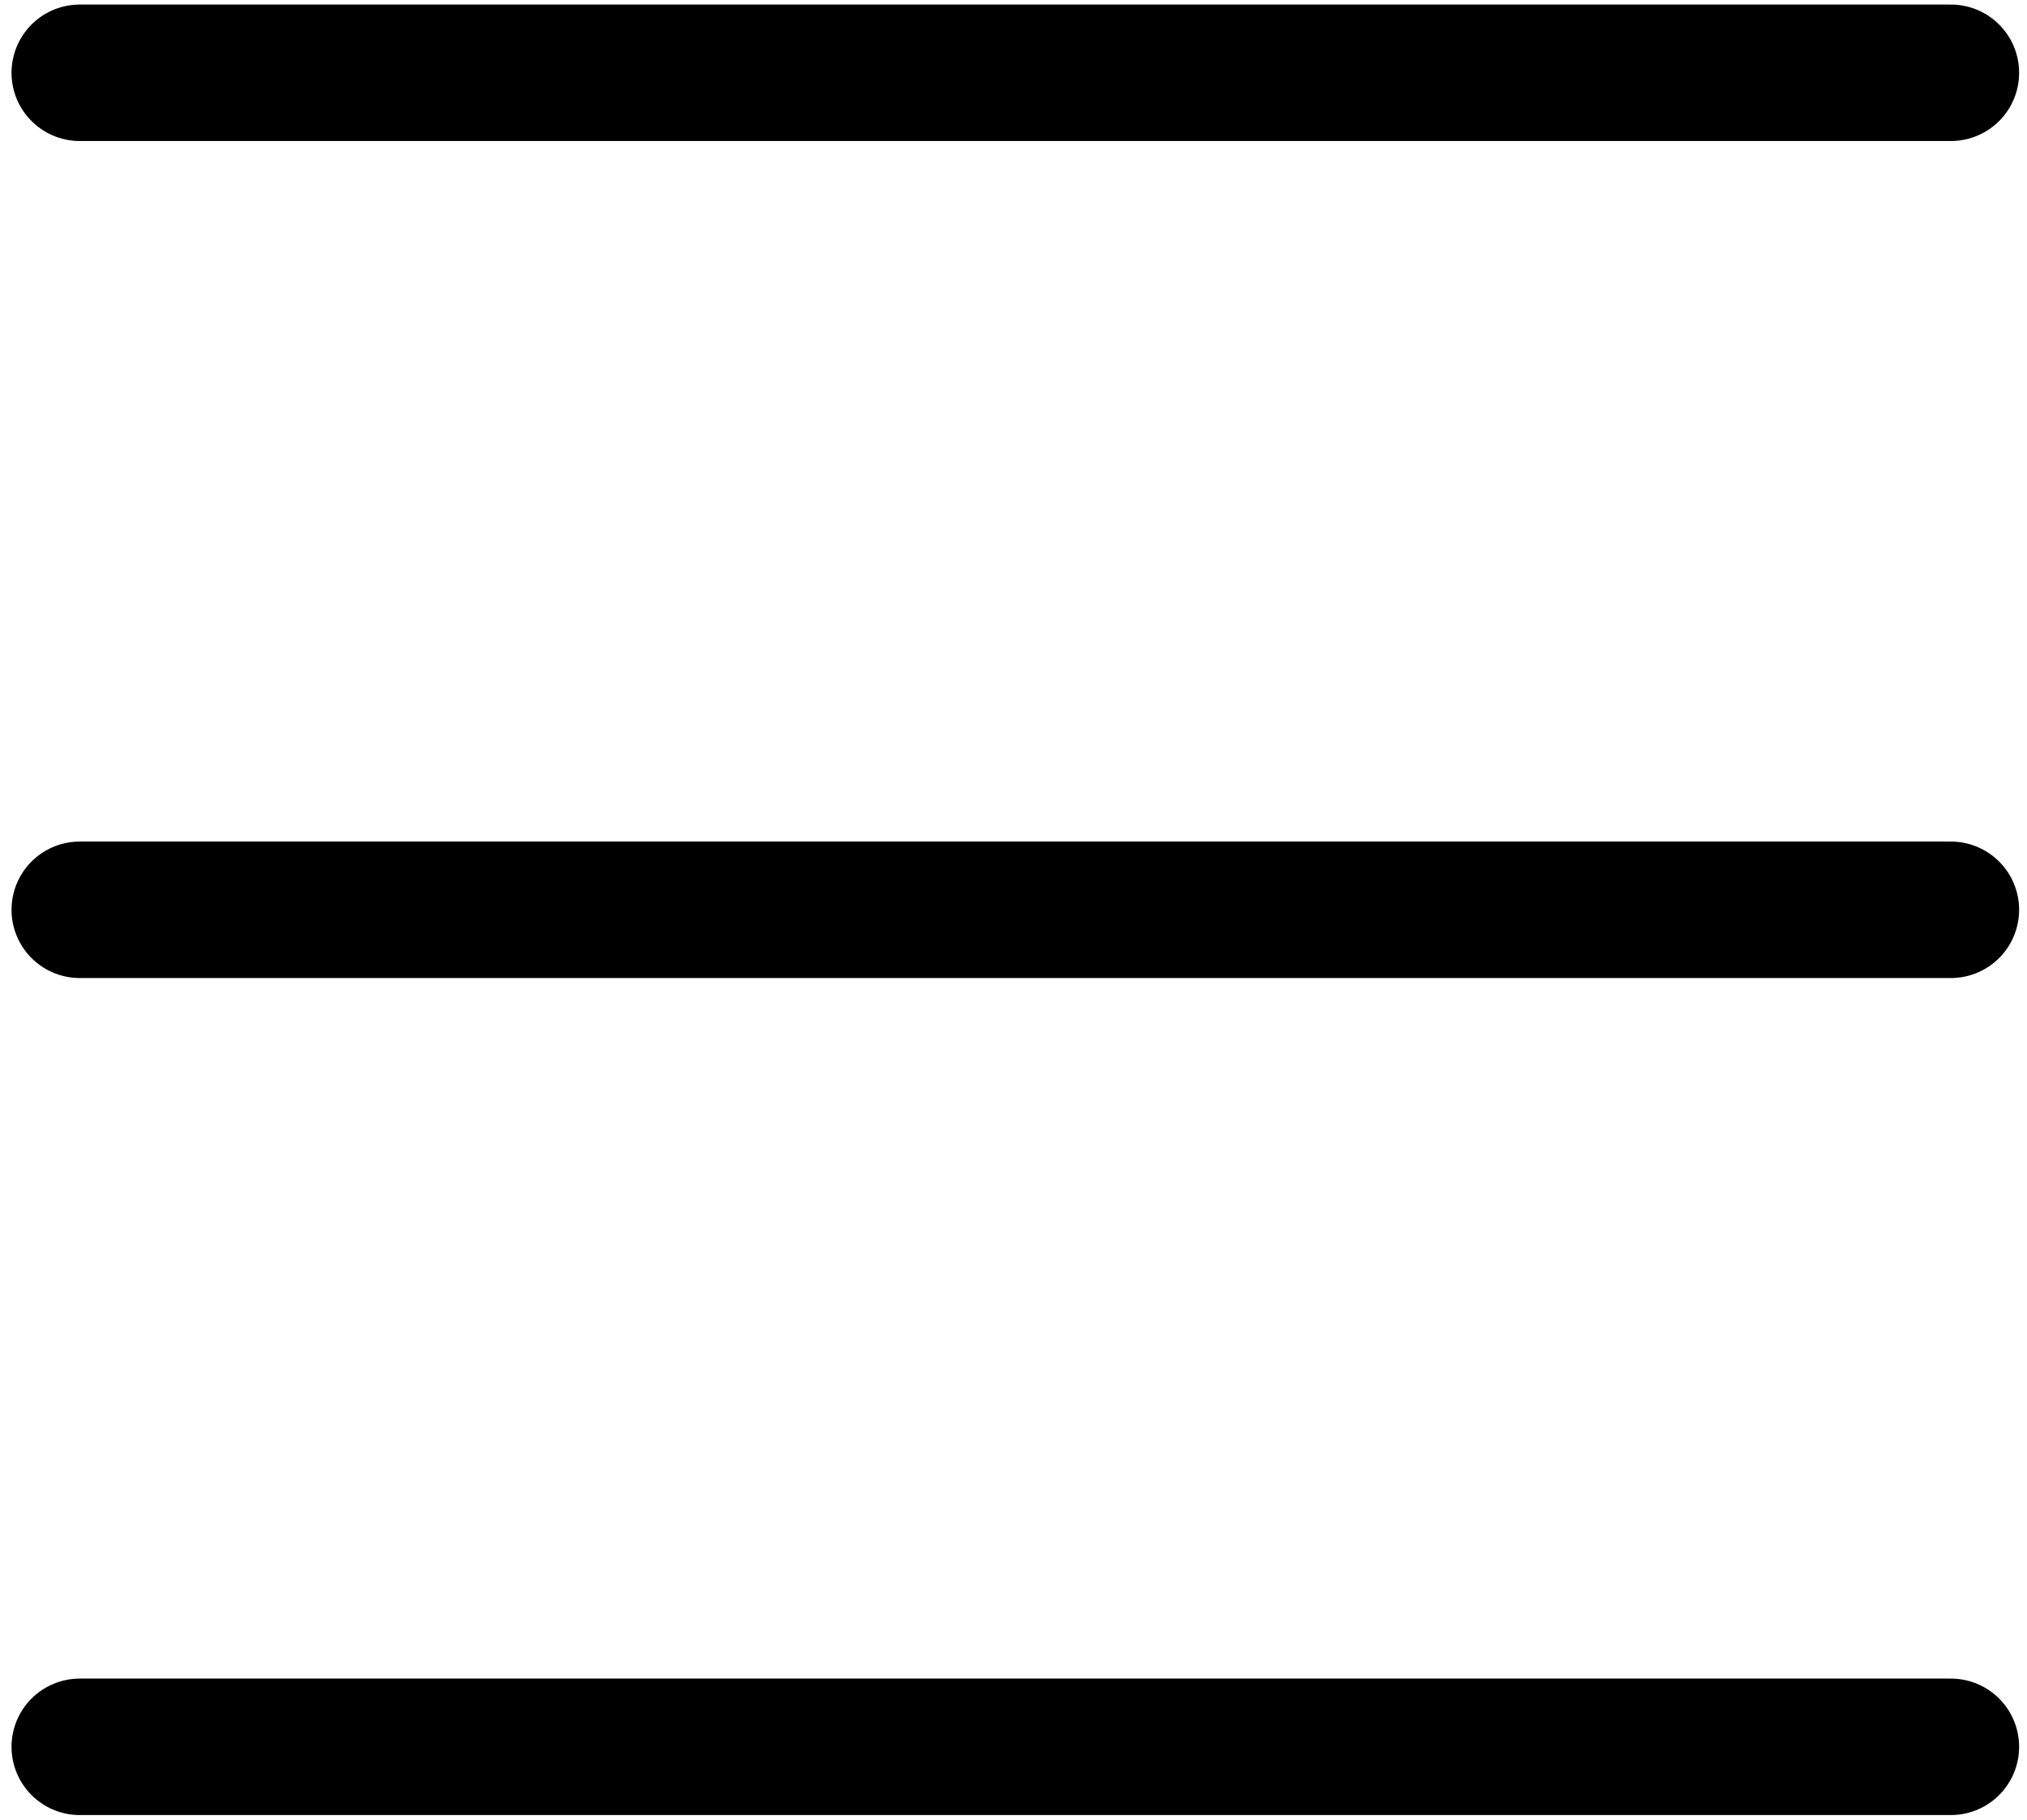
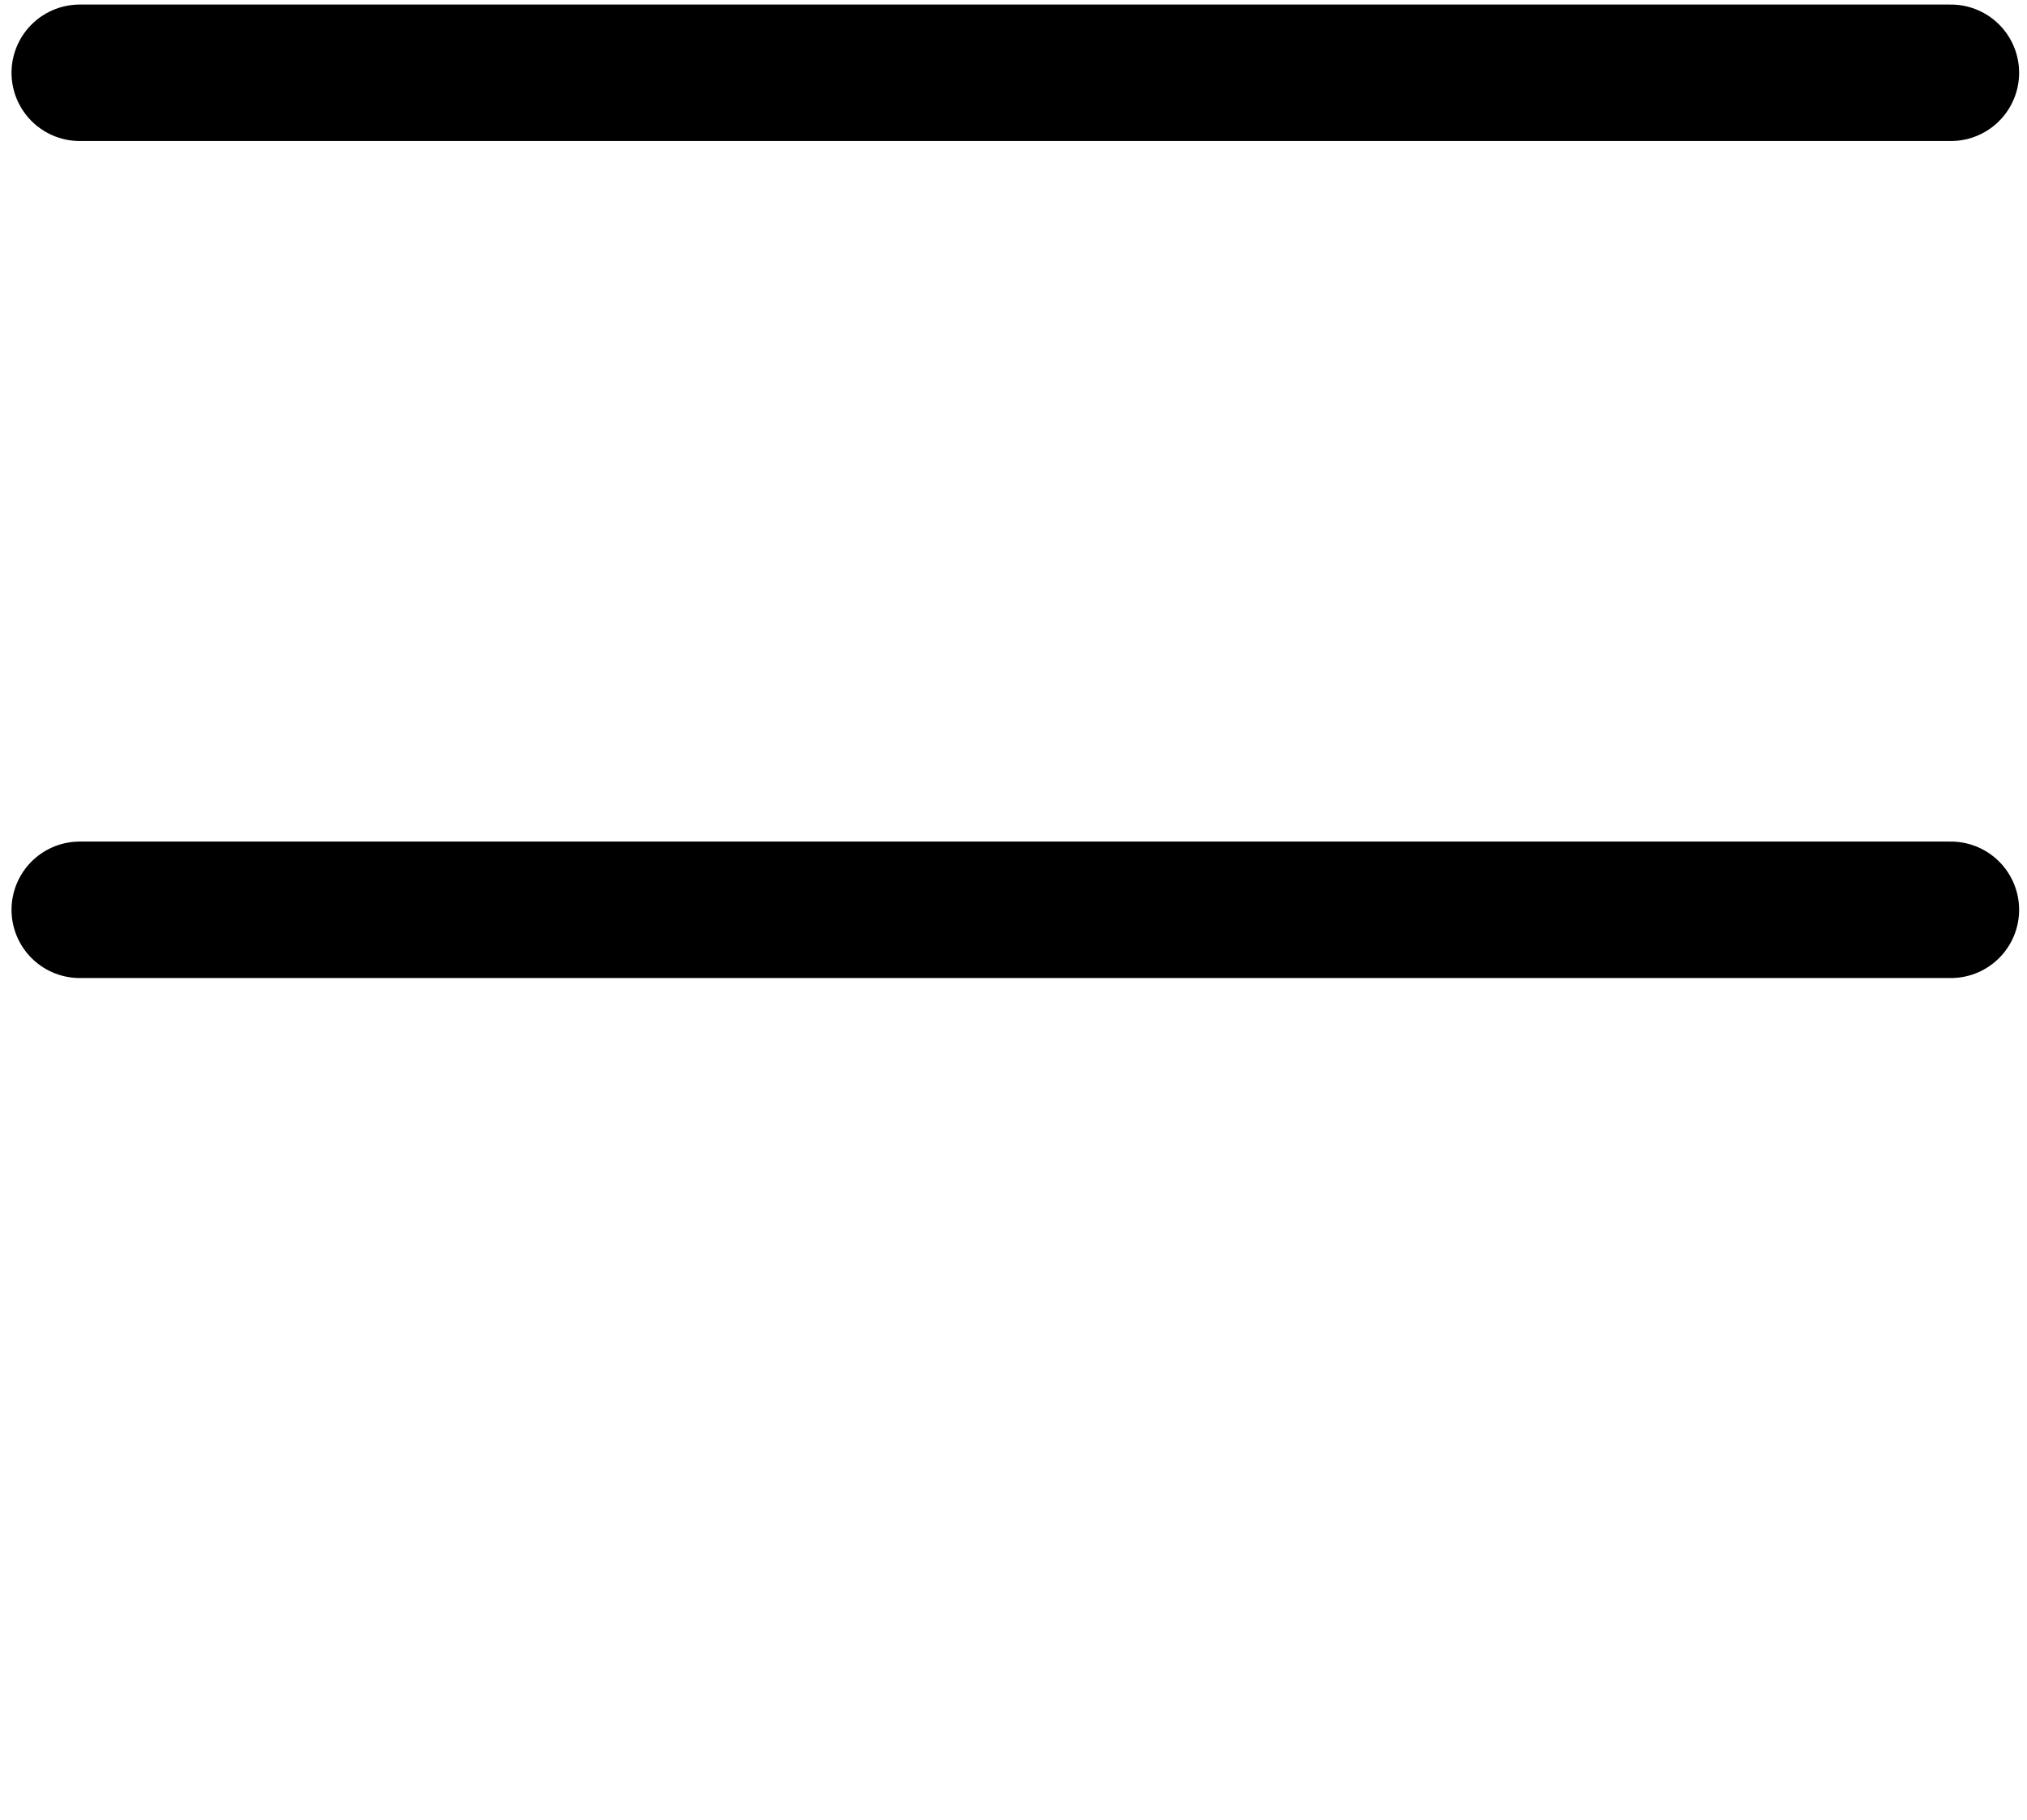
<svg xmlns="http://www.w3.org/2000/svg" version="1.1" id="Livello_1" x="0px" y="0px" viewBox="0 0 668.3 600" style="enable-background:new 0 0 668.3 600;" xml:space="preserve">
  <style type="text/css">
	#st0Menu{fill:none;stroke:#000000;stroke-width:45;stroke-linecap:round;stroke-miterlimit:10;}
</style>
  <line id="st0Menu" x1="26.3" y1="24" x2="643.2" y2="24" />
  <line id="st0Menu" x1="26.3" y1="300" x2="643.2" y2="300" />
-   <line id="st0Menu" x1="26.3" y1="576" x2="643.2" y2="576" />
</svg>